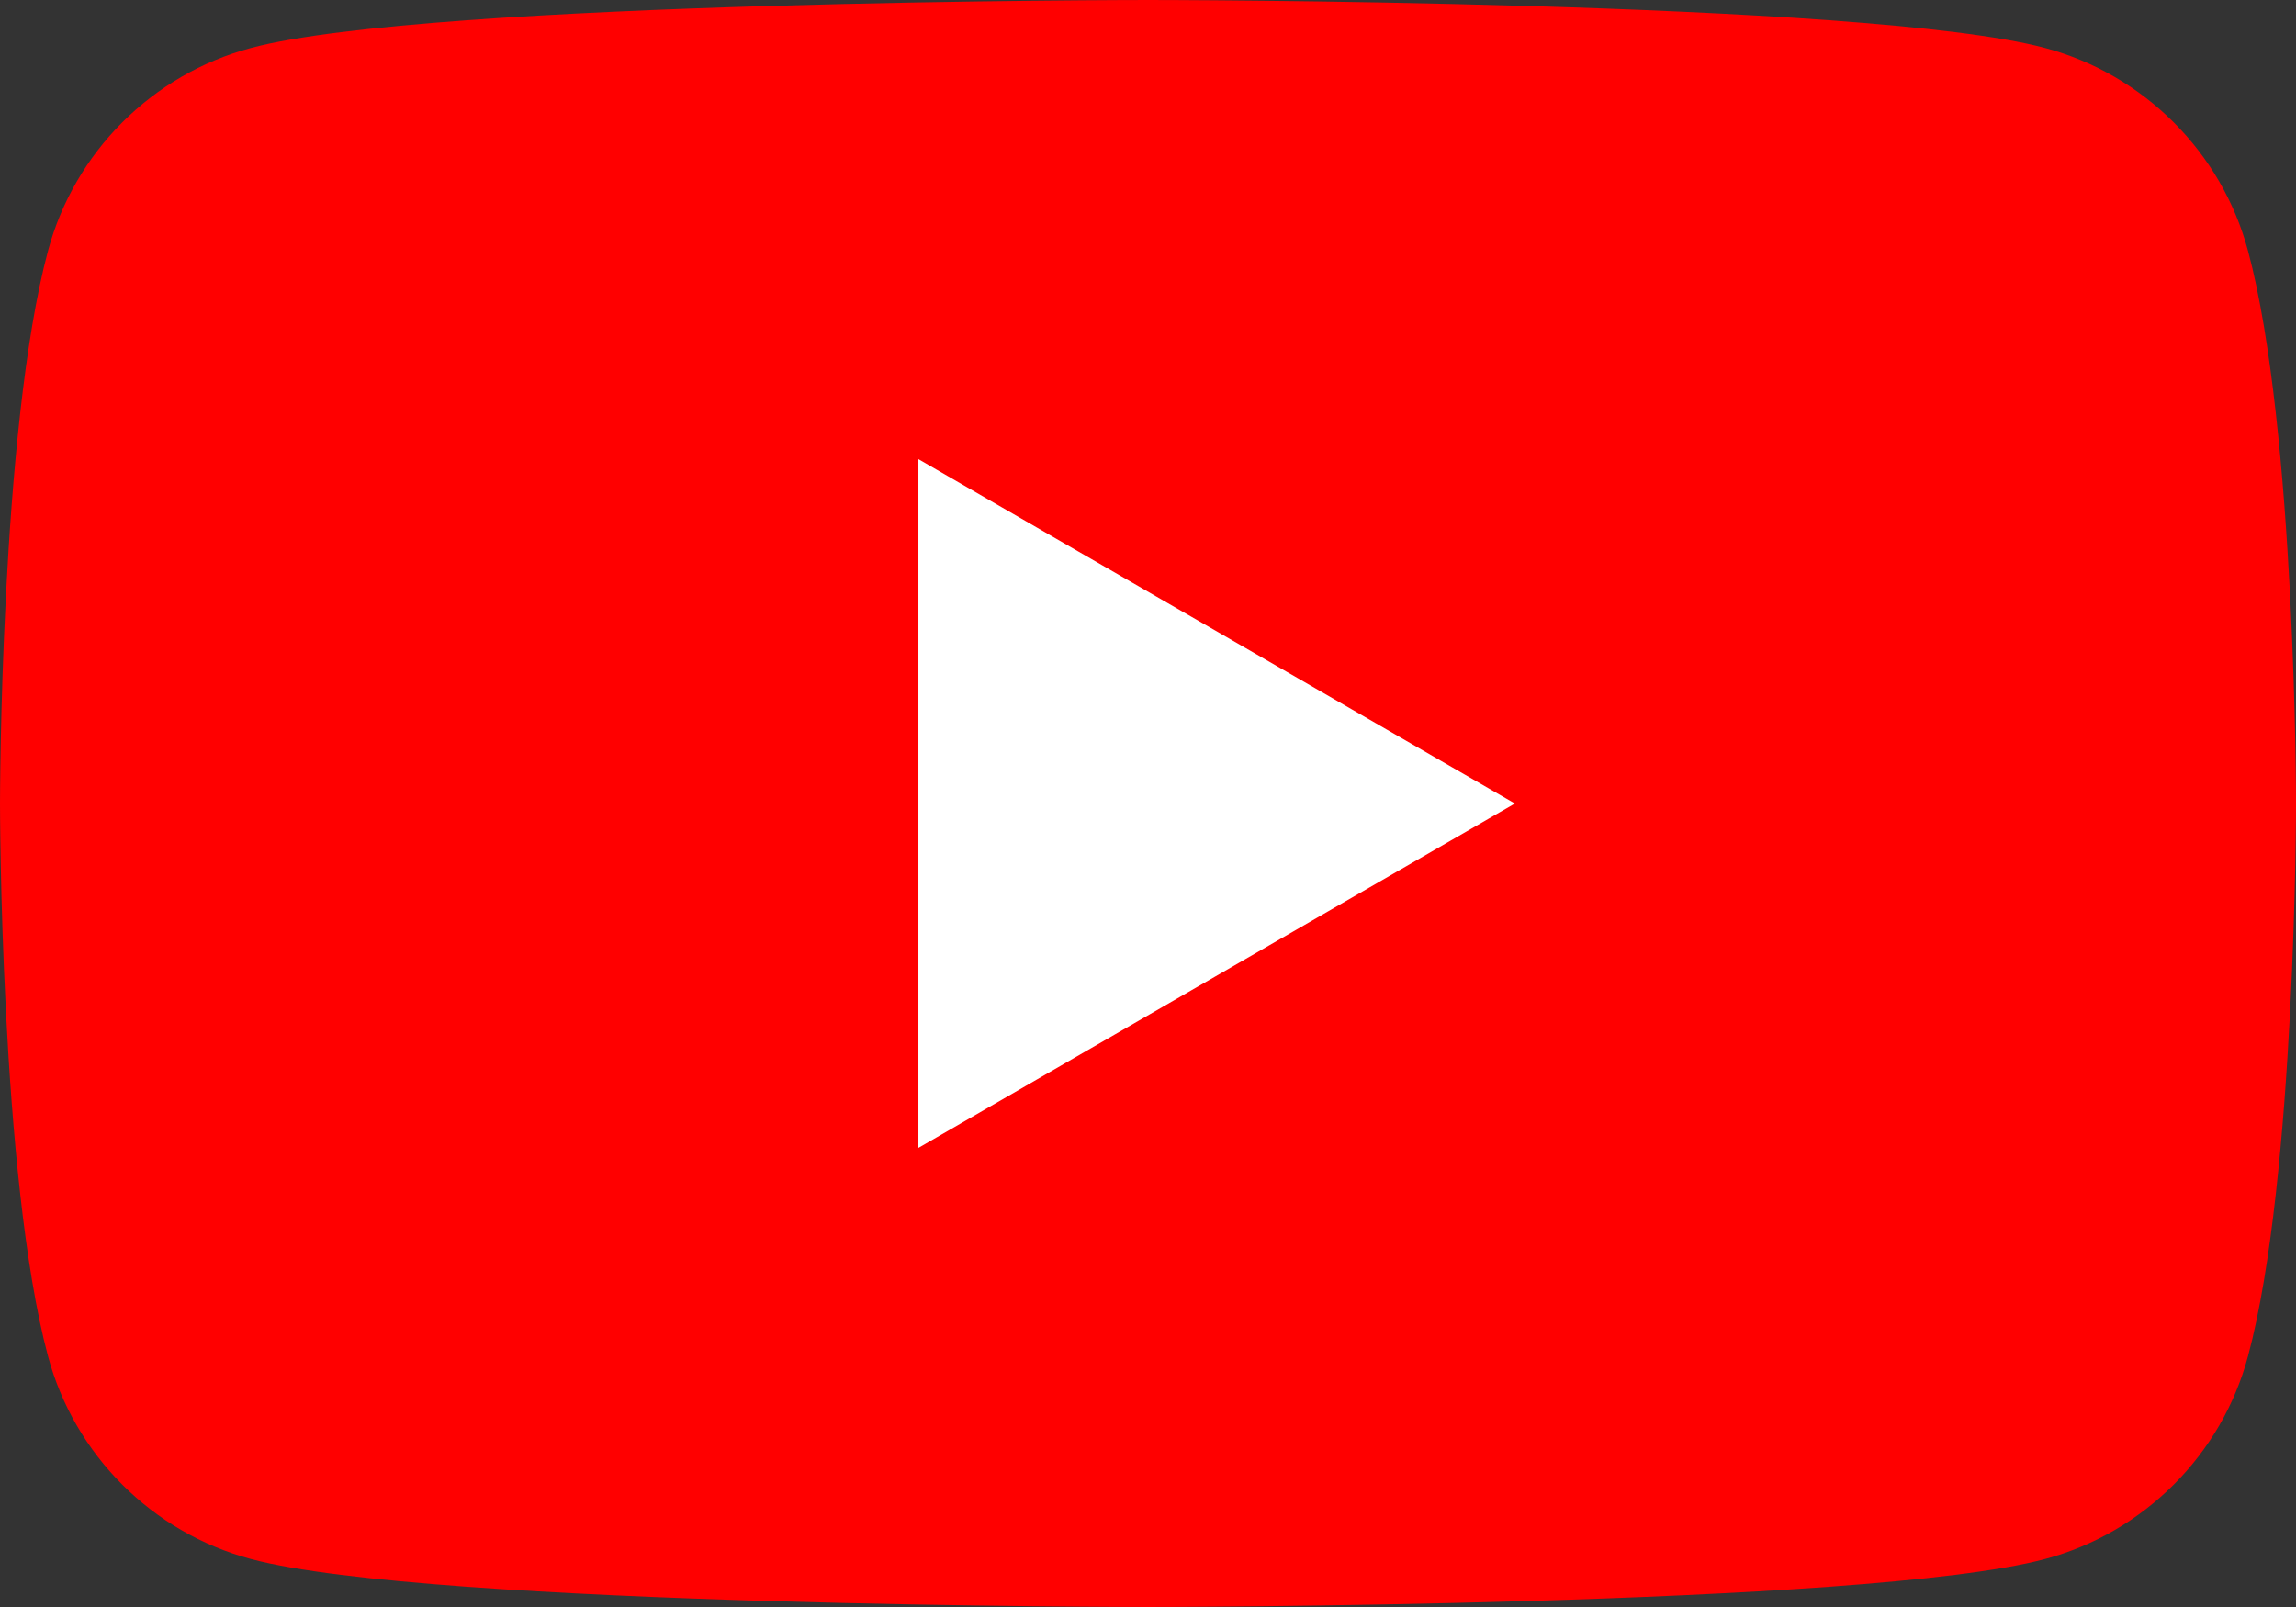
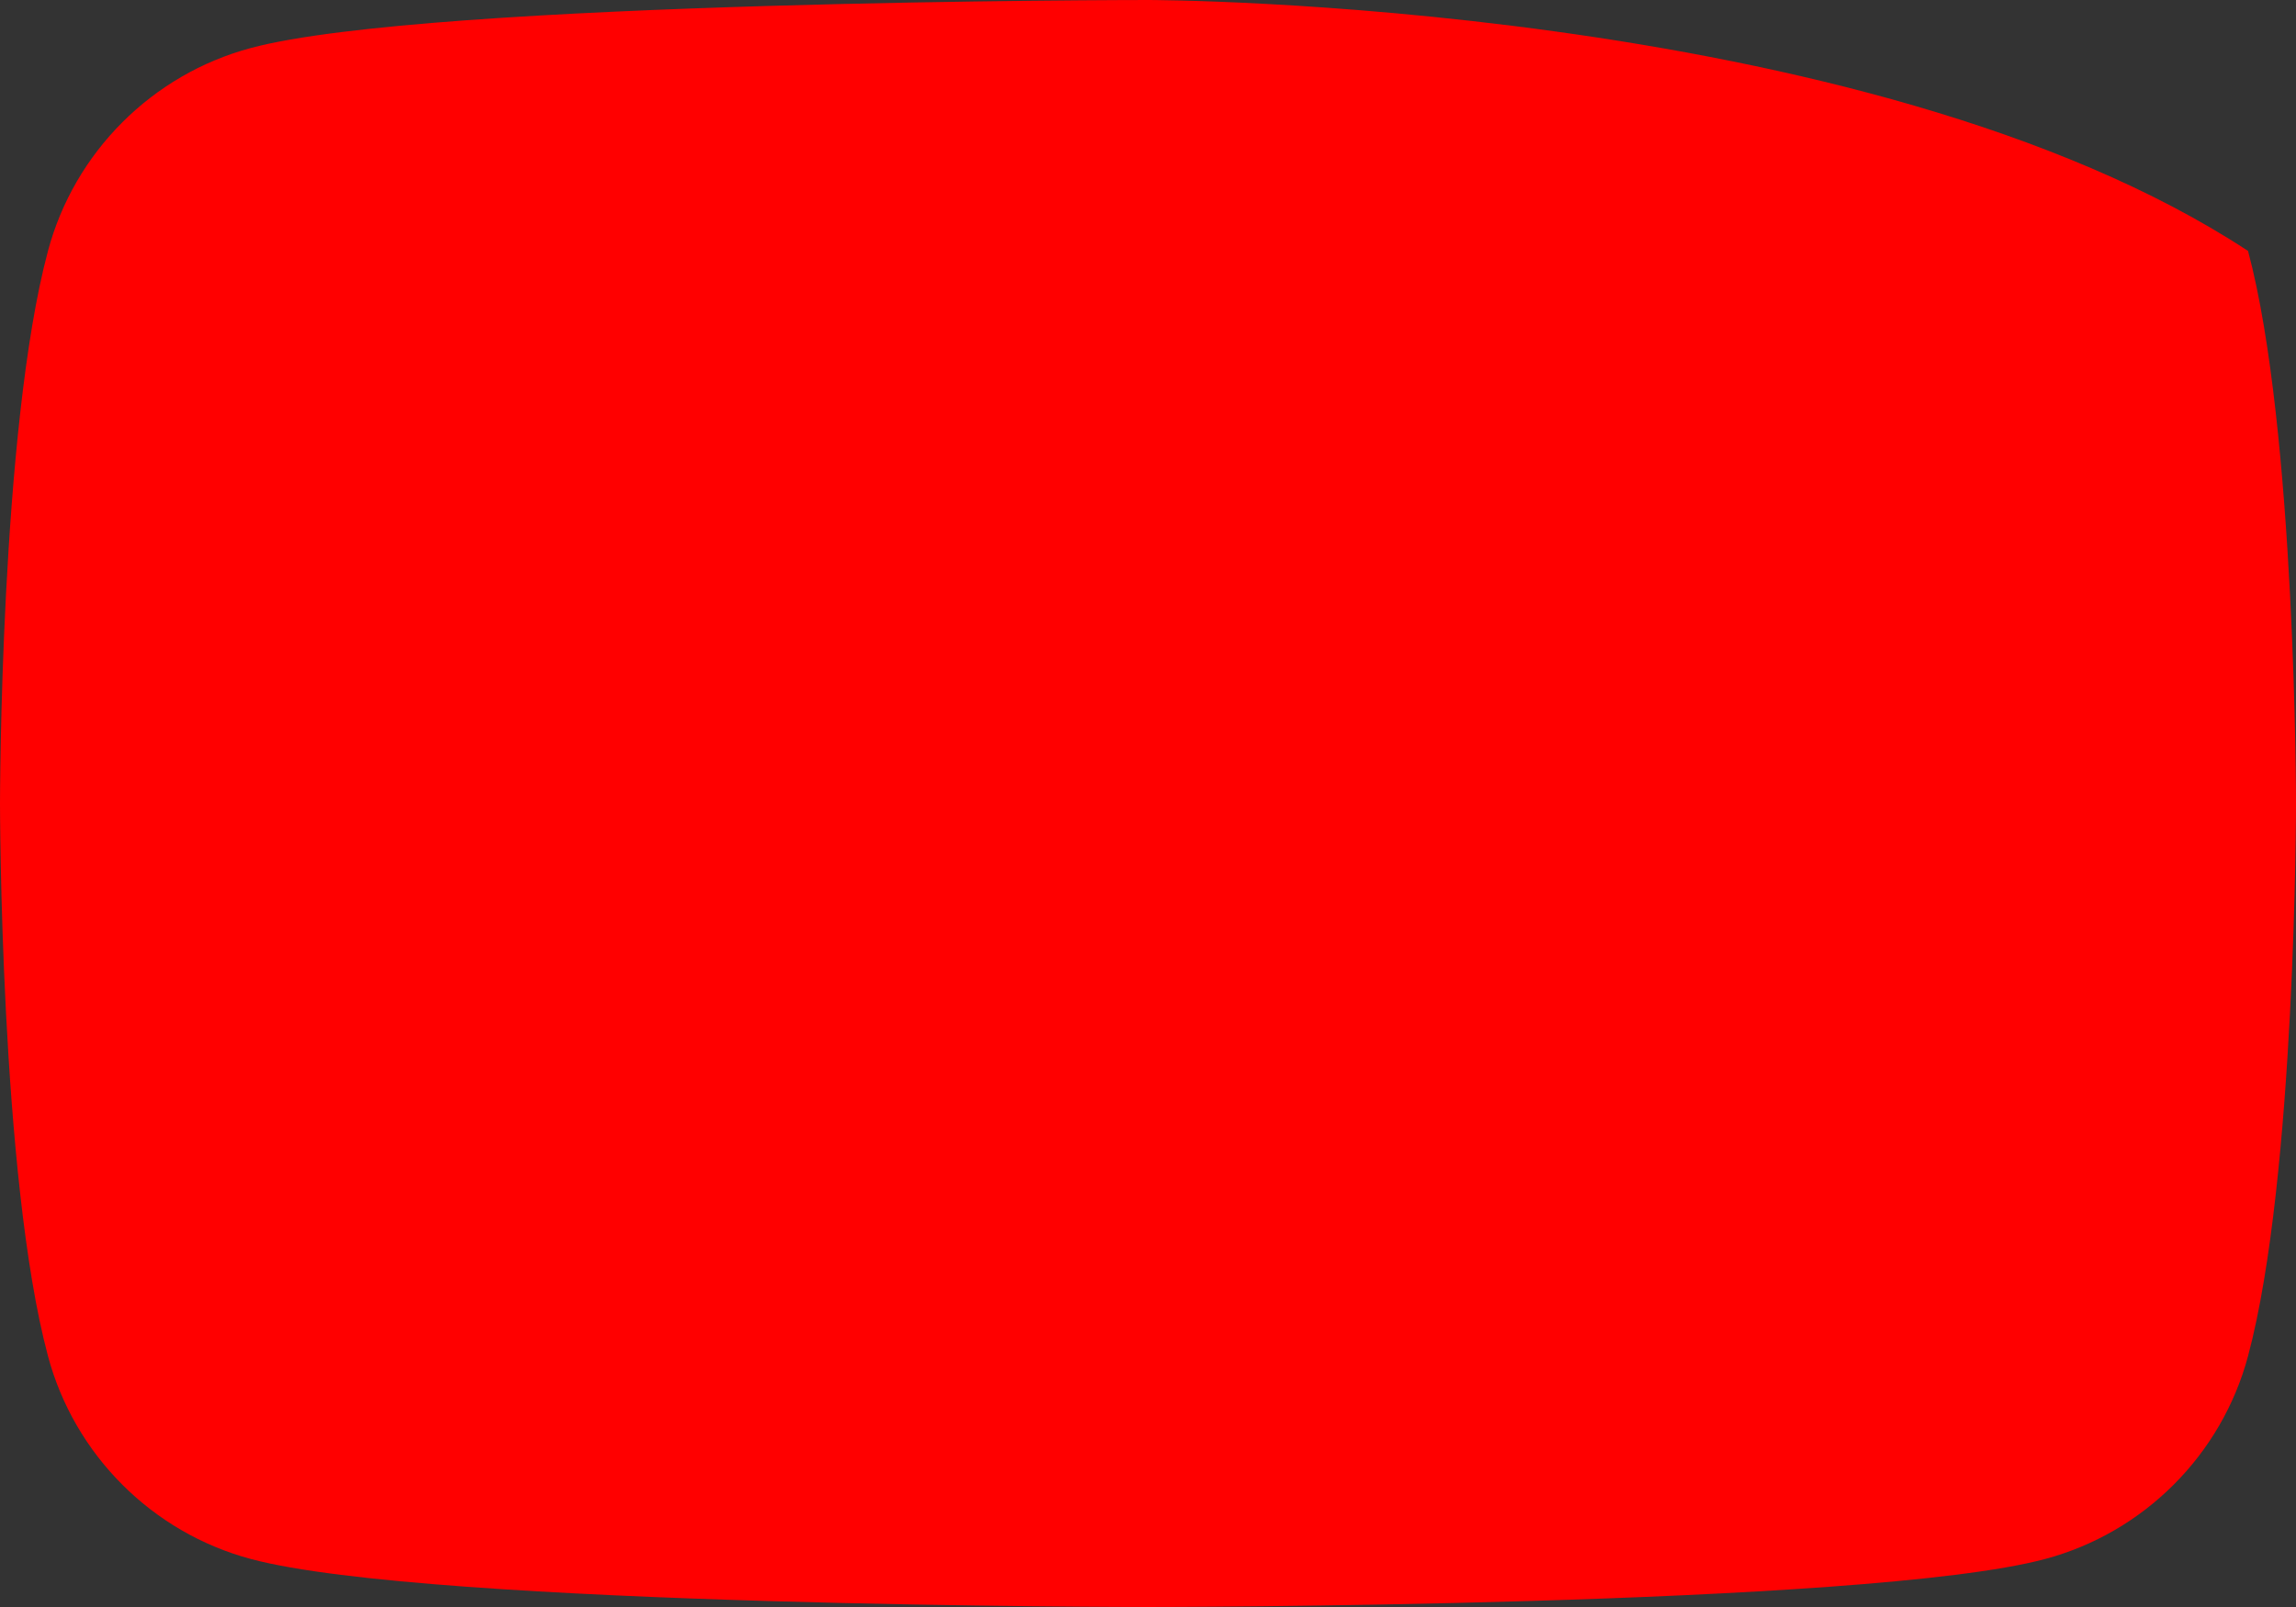
<svg xmlns="http://www.w3.org/2000/svg" id="a" data-name="レイヤー_1" viewBox="0 0 1481.69 1037.18">
  <rect x="0" y="0" width="1481.69" height="1037.18" fill="#333333" stroke="none" />
  <defs>
    <style>
      .b {
        fill: #fff;
      }

      .c {
        fill: red;
      }
    </style>
  </defs>
-   <path class="c" d="M1450.73,161.96c-17.04-63.75-67.25-113.96-131-131C1204.18,0,740.85,0,740.85,0c0,0-463.34,0-578.89,30.96C98.21,48,48,98.21,30.96,161.96,0,277.51,0,518.59,0,518.59c0,0,0,241.08,30.96,356.63,17.04,63.75,67.25,113.96,131,131,115.55,30.96,578.89,30.96,578.89,30.96,0,0,463.34,0,578.89-30.96,63.75-17.04,113.96-67.25,131-131,30.96-115.55,30.96-356.63,30.96-356.63,0,0,0-241.08-30.96-356.63Z" />
-   <polygon class="b" points="592.68 740.85 977.61 518.6 592.68 296.34 592.68 740.85" />
+   <path class="c" d="M1450.73,161.96C1204.18,0,740.85,0,740.85,0c0,0-463.34,0-578.89,30.96C98.21,48,48,98.21,30.96,161.96,0,277.51,0,518.59,0,518.59c0,0,0,241.08,30.96,356.63,17.04,63.75,67.25,113.96,131,131,115.55,30.96,578.89,30.96,578.89,30.96,0,0,463.34,0,578.89-30.96,63.75-17.04,113.96-67.25,131-131,30.96-115.55,30.96-356.63,30.96-356.63,0,0,0-241.08-30.96-356.63Z" />
</svg>